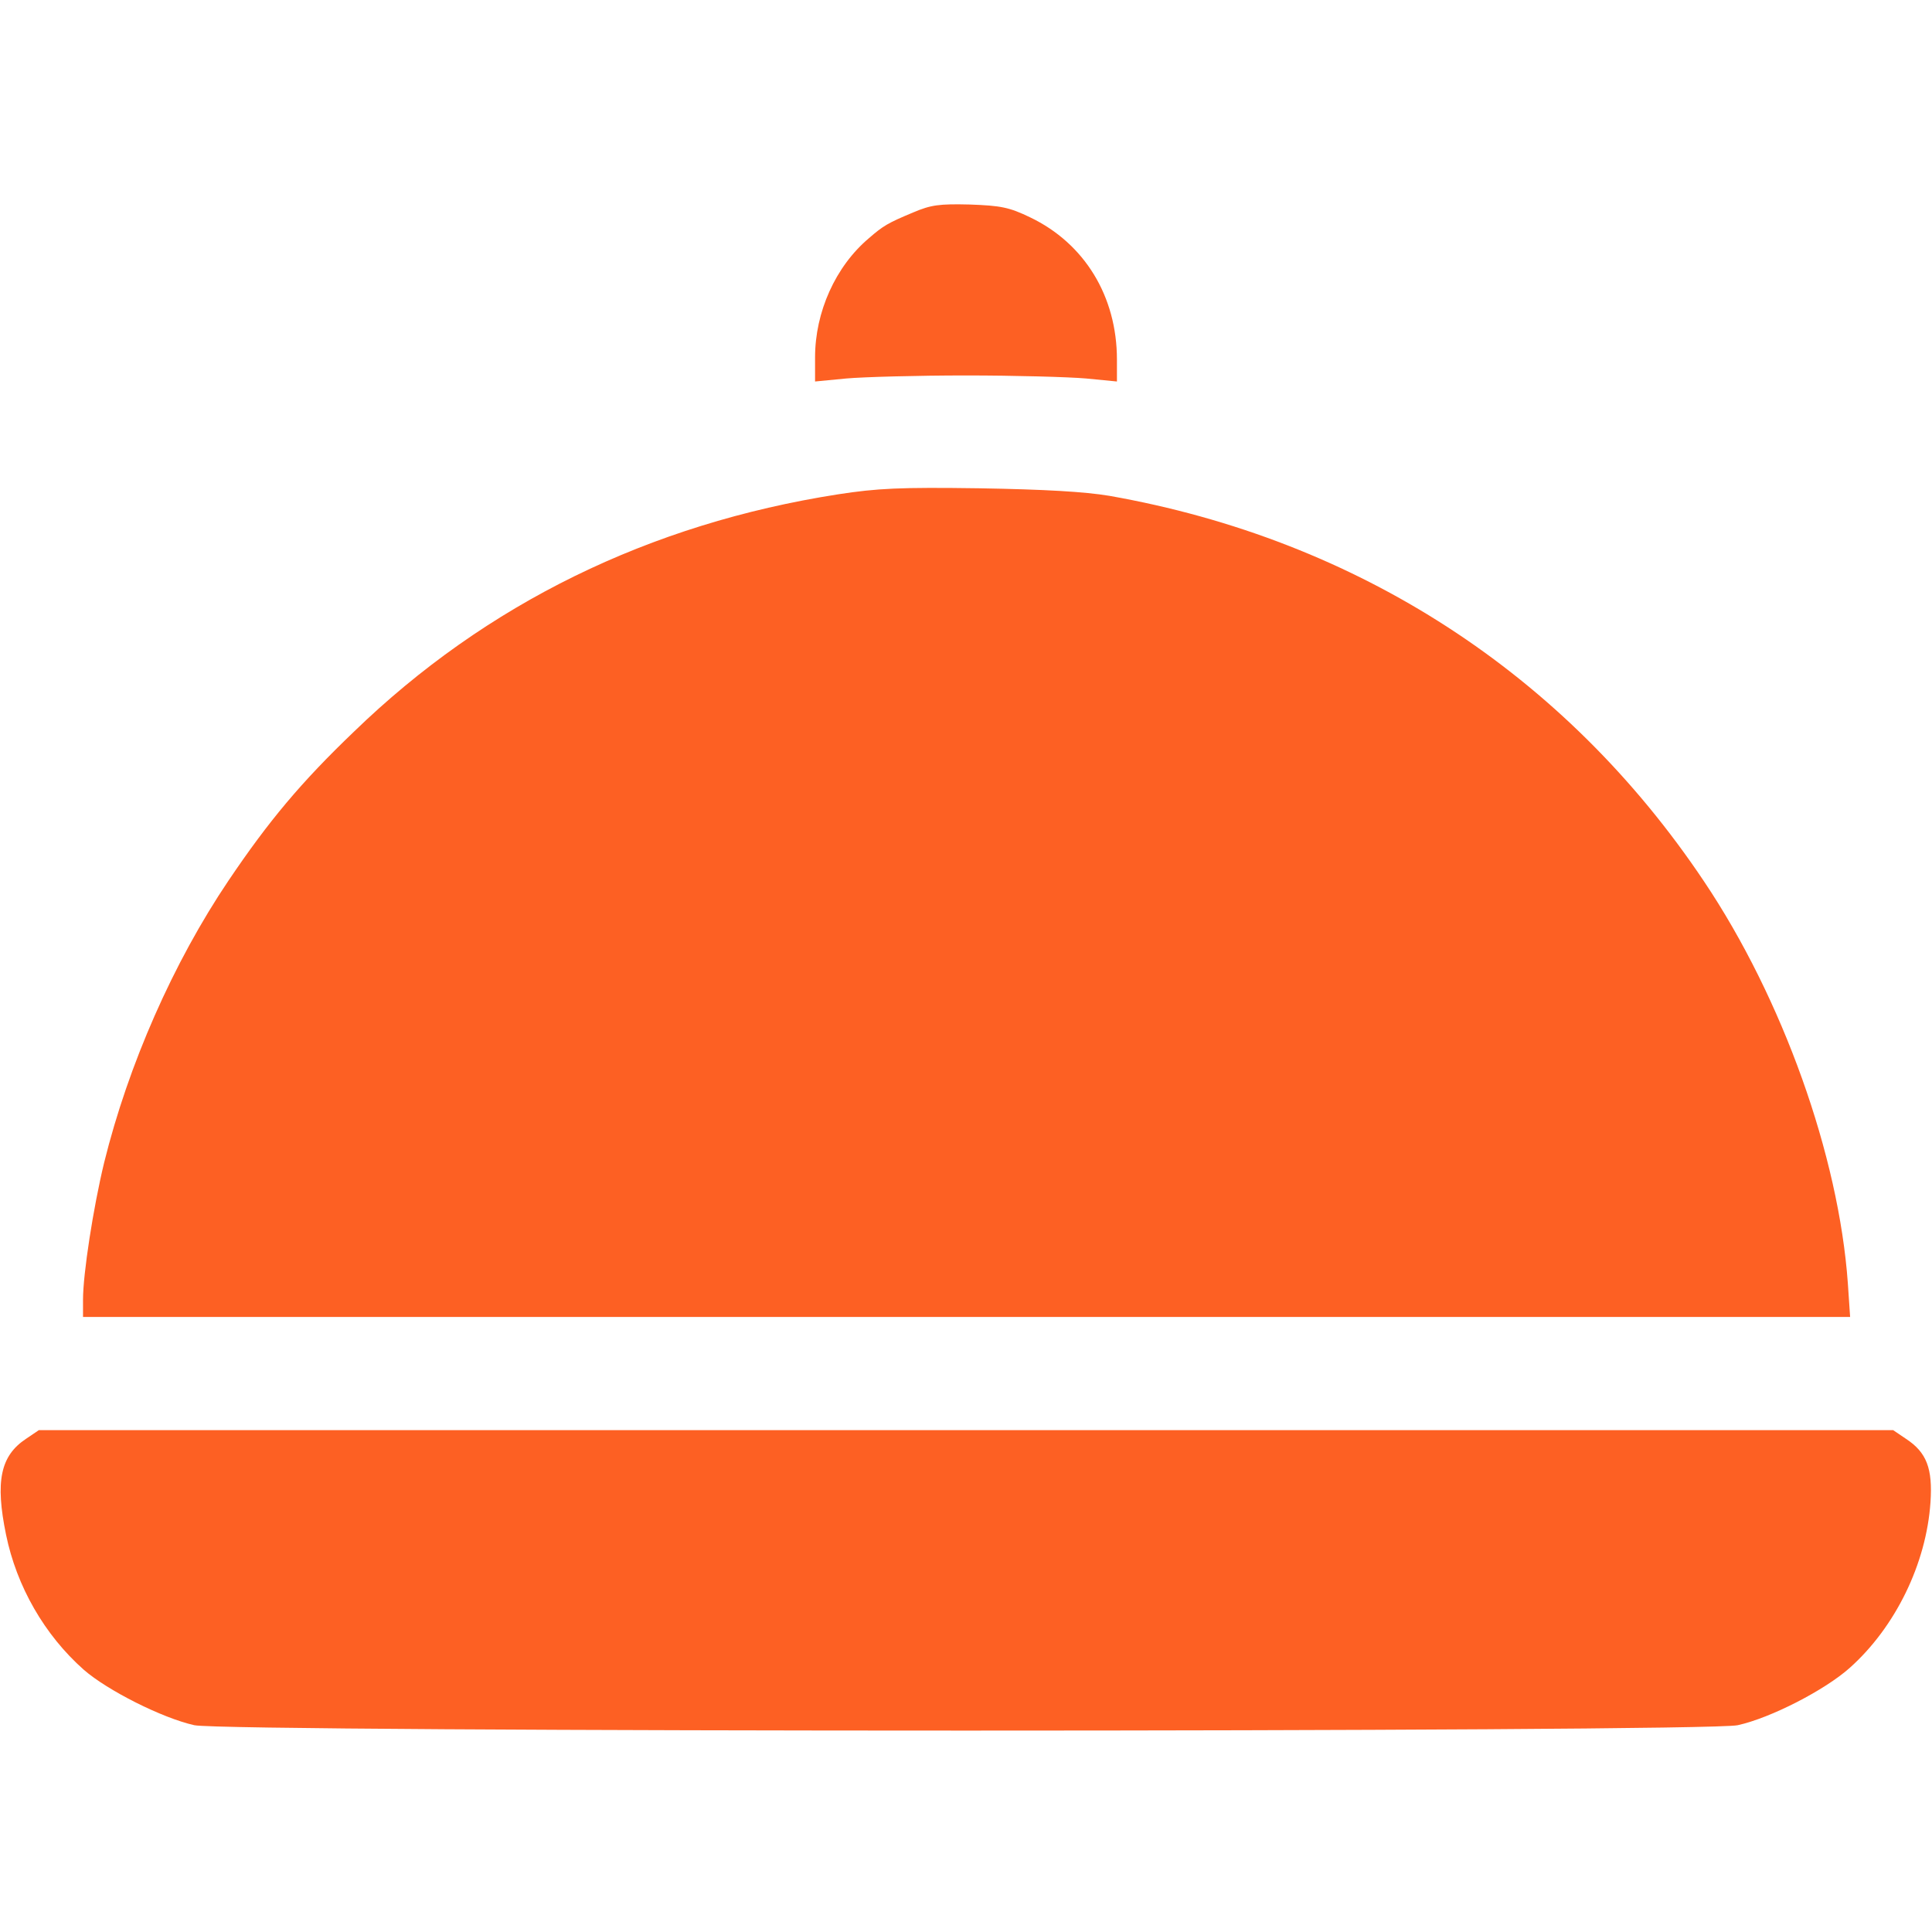
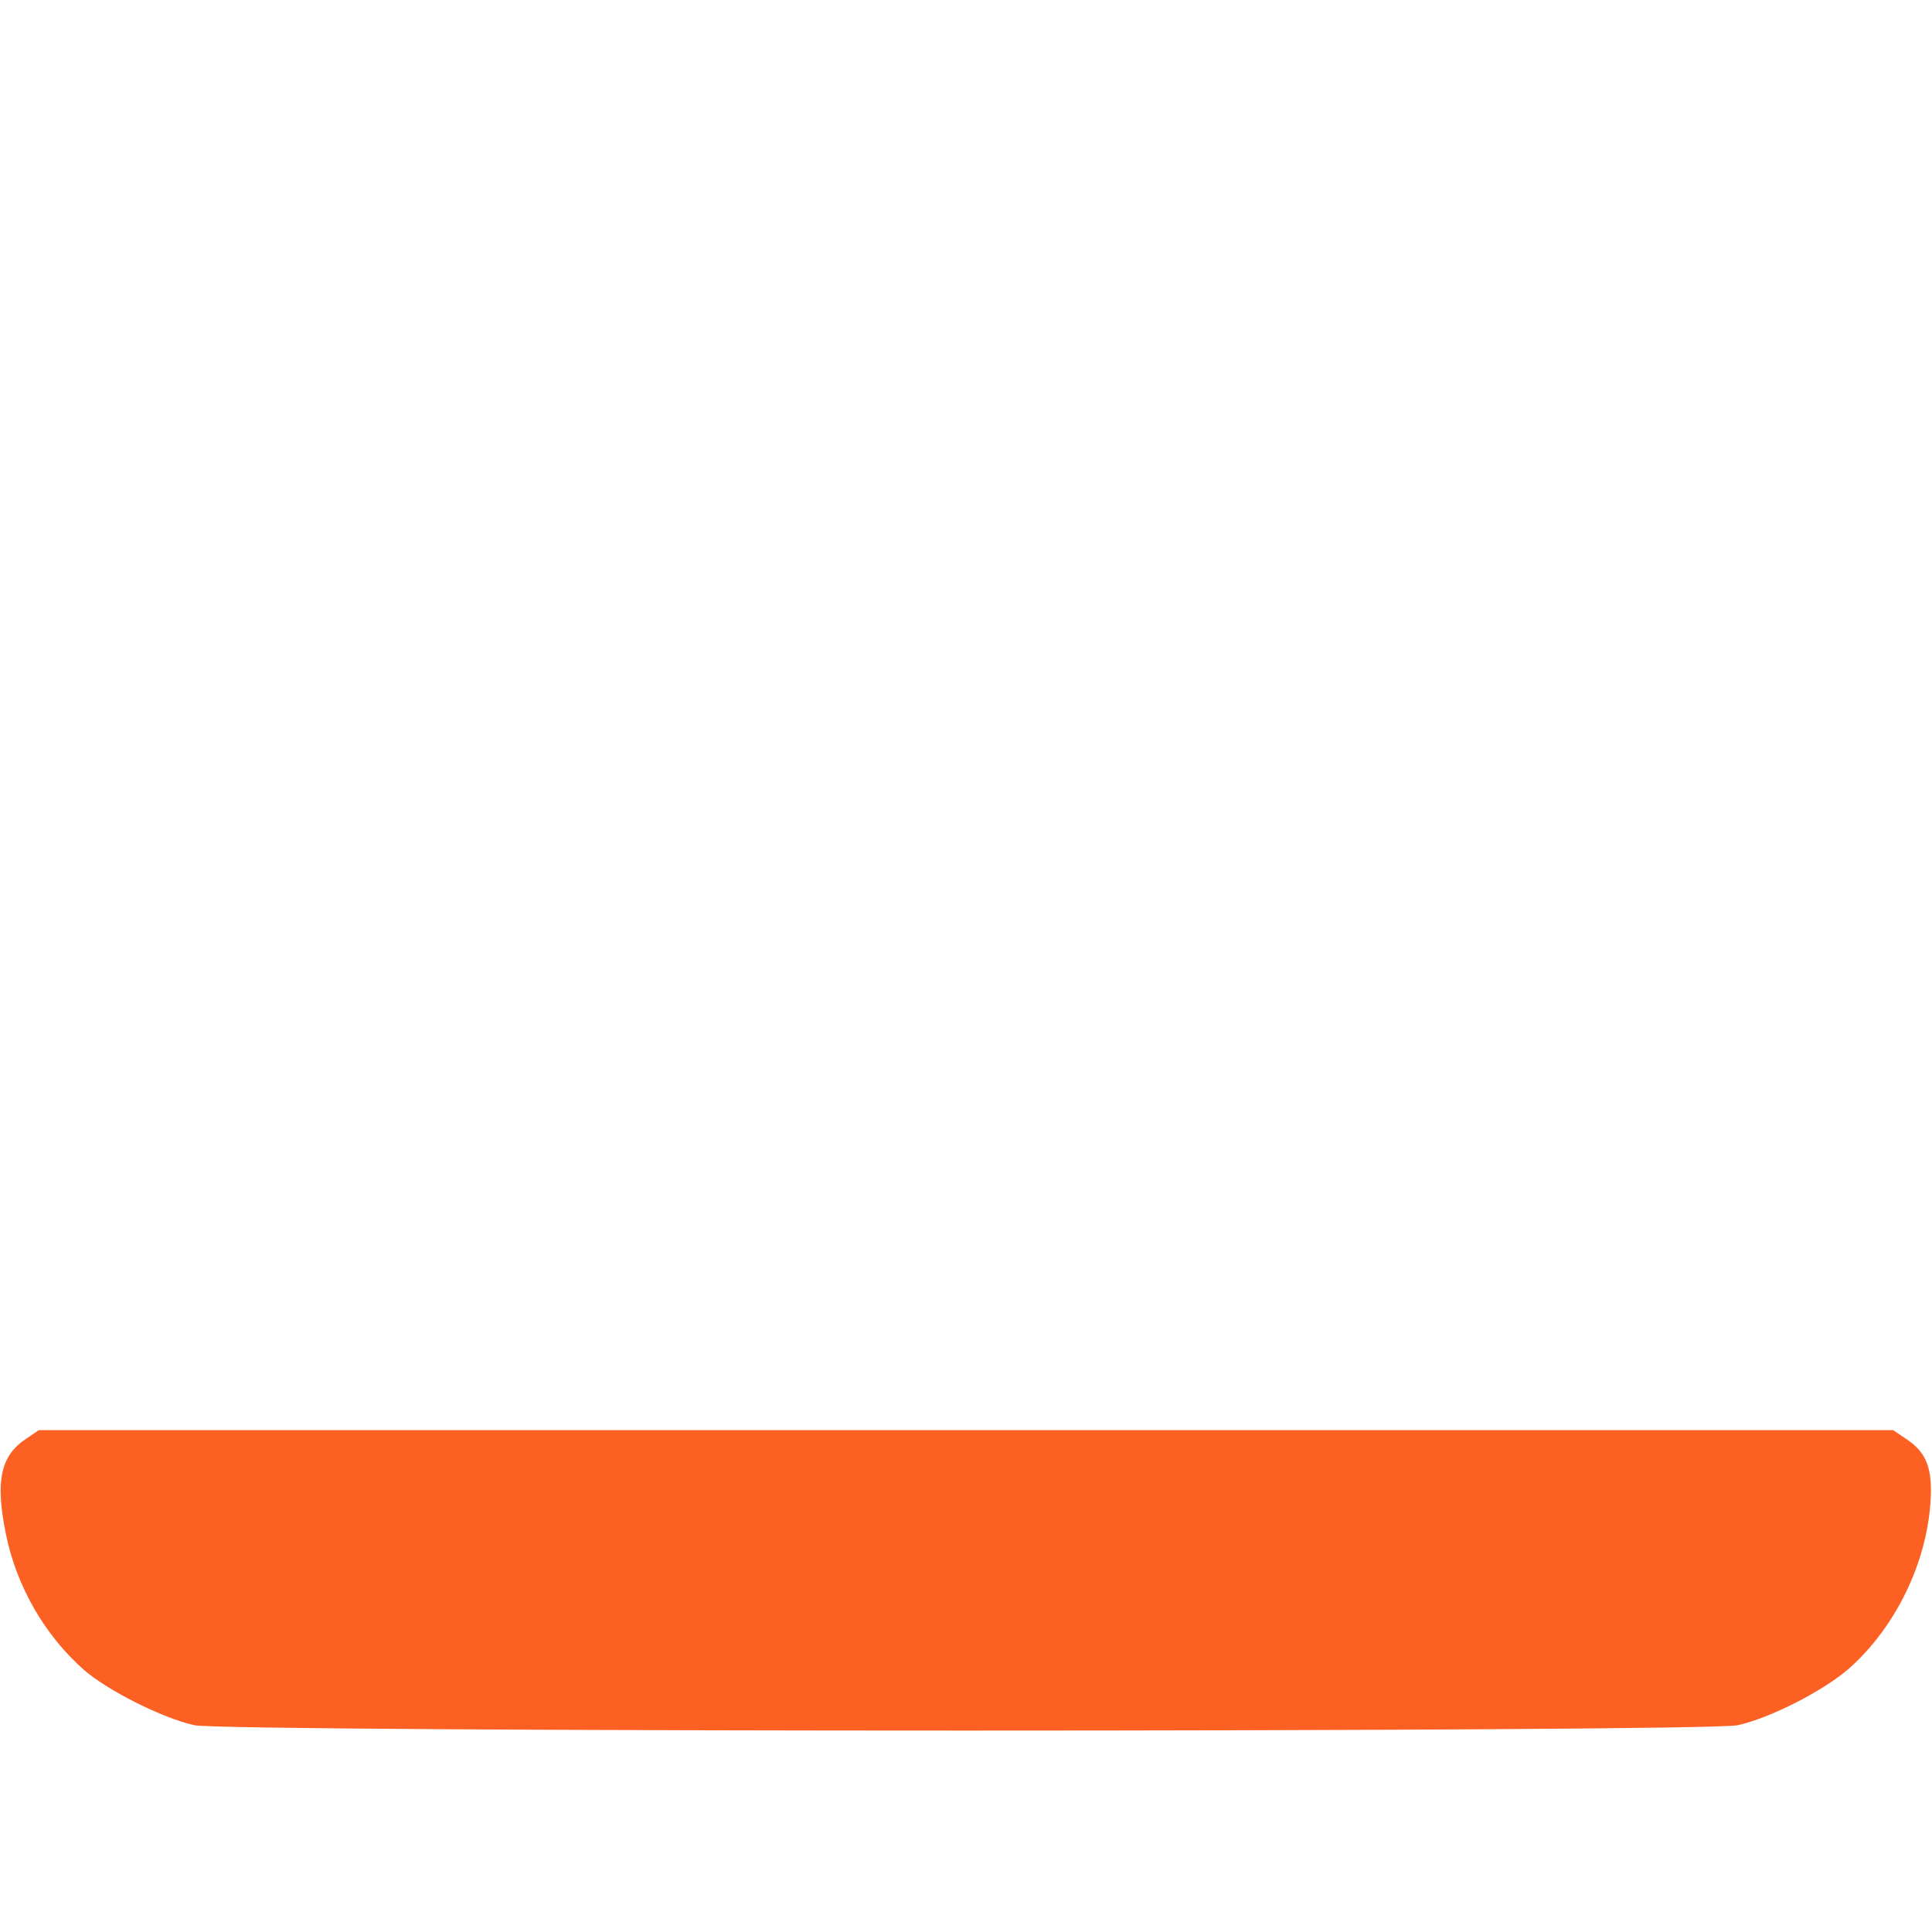
<svg xmlns="http://www.w3.org/2000/svg" version="1.0" width="512pt" height="512pt" viewBox="0 0 512 512" preserveAspectRatio="xMidYMid meet">
  <g transform="translate(0,512) scale(0.1,-0.1)" fill="#fd6023" stroke="none">
-     <path d="M2420 4557 c-67 -28 -79 -35 -117 -68 -89 -75 -143 -196 -143 -316 l0 -64 83 8 c45 4 188 8 317 8 129 0 272 -4 318 -8 l82 -8 0 58 c0 168 -86 308 -230 377 -56 27 -78 31 -160 34 -81 2 -103 -1 -150 -21z" />
-     <path d="M2221 3810 c-500 -78 -933 -290 -1283 -629 -141 -135 -226 -237 -332 -394 -147 -218 -266 -489 -330 -748 -29 -120 -56 -295 -56 -363 l0 -46 2341 0 2342 0 -6 89 c-24 338 -173 755 -381 1065 -368 550 -918 906 -1576 1022 -66 11 -171 17 -345 20 -210 3 -270 0 -374 -16z" />
    <path d="M69 1307 c-68 -45 -82 -113 -53 -254 28 -137 102 -266 206 -358 63 -55 208 -128 293 -147 89 -19 4001 -19 4090 0 87 19 231 93 297 152 121 108 203 276 214 439 6 89 -10 132 -65 168 l-34 23 -2457 0 -2457 0 -34 -23z" />
  </g>
</svg>